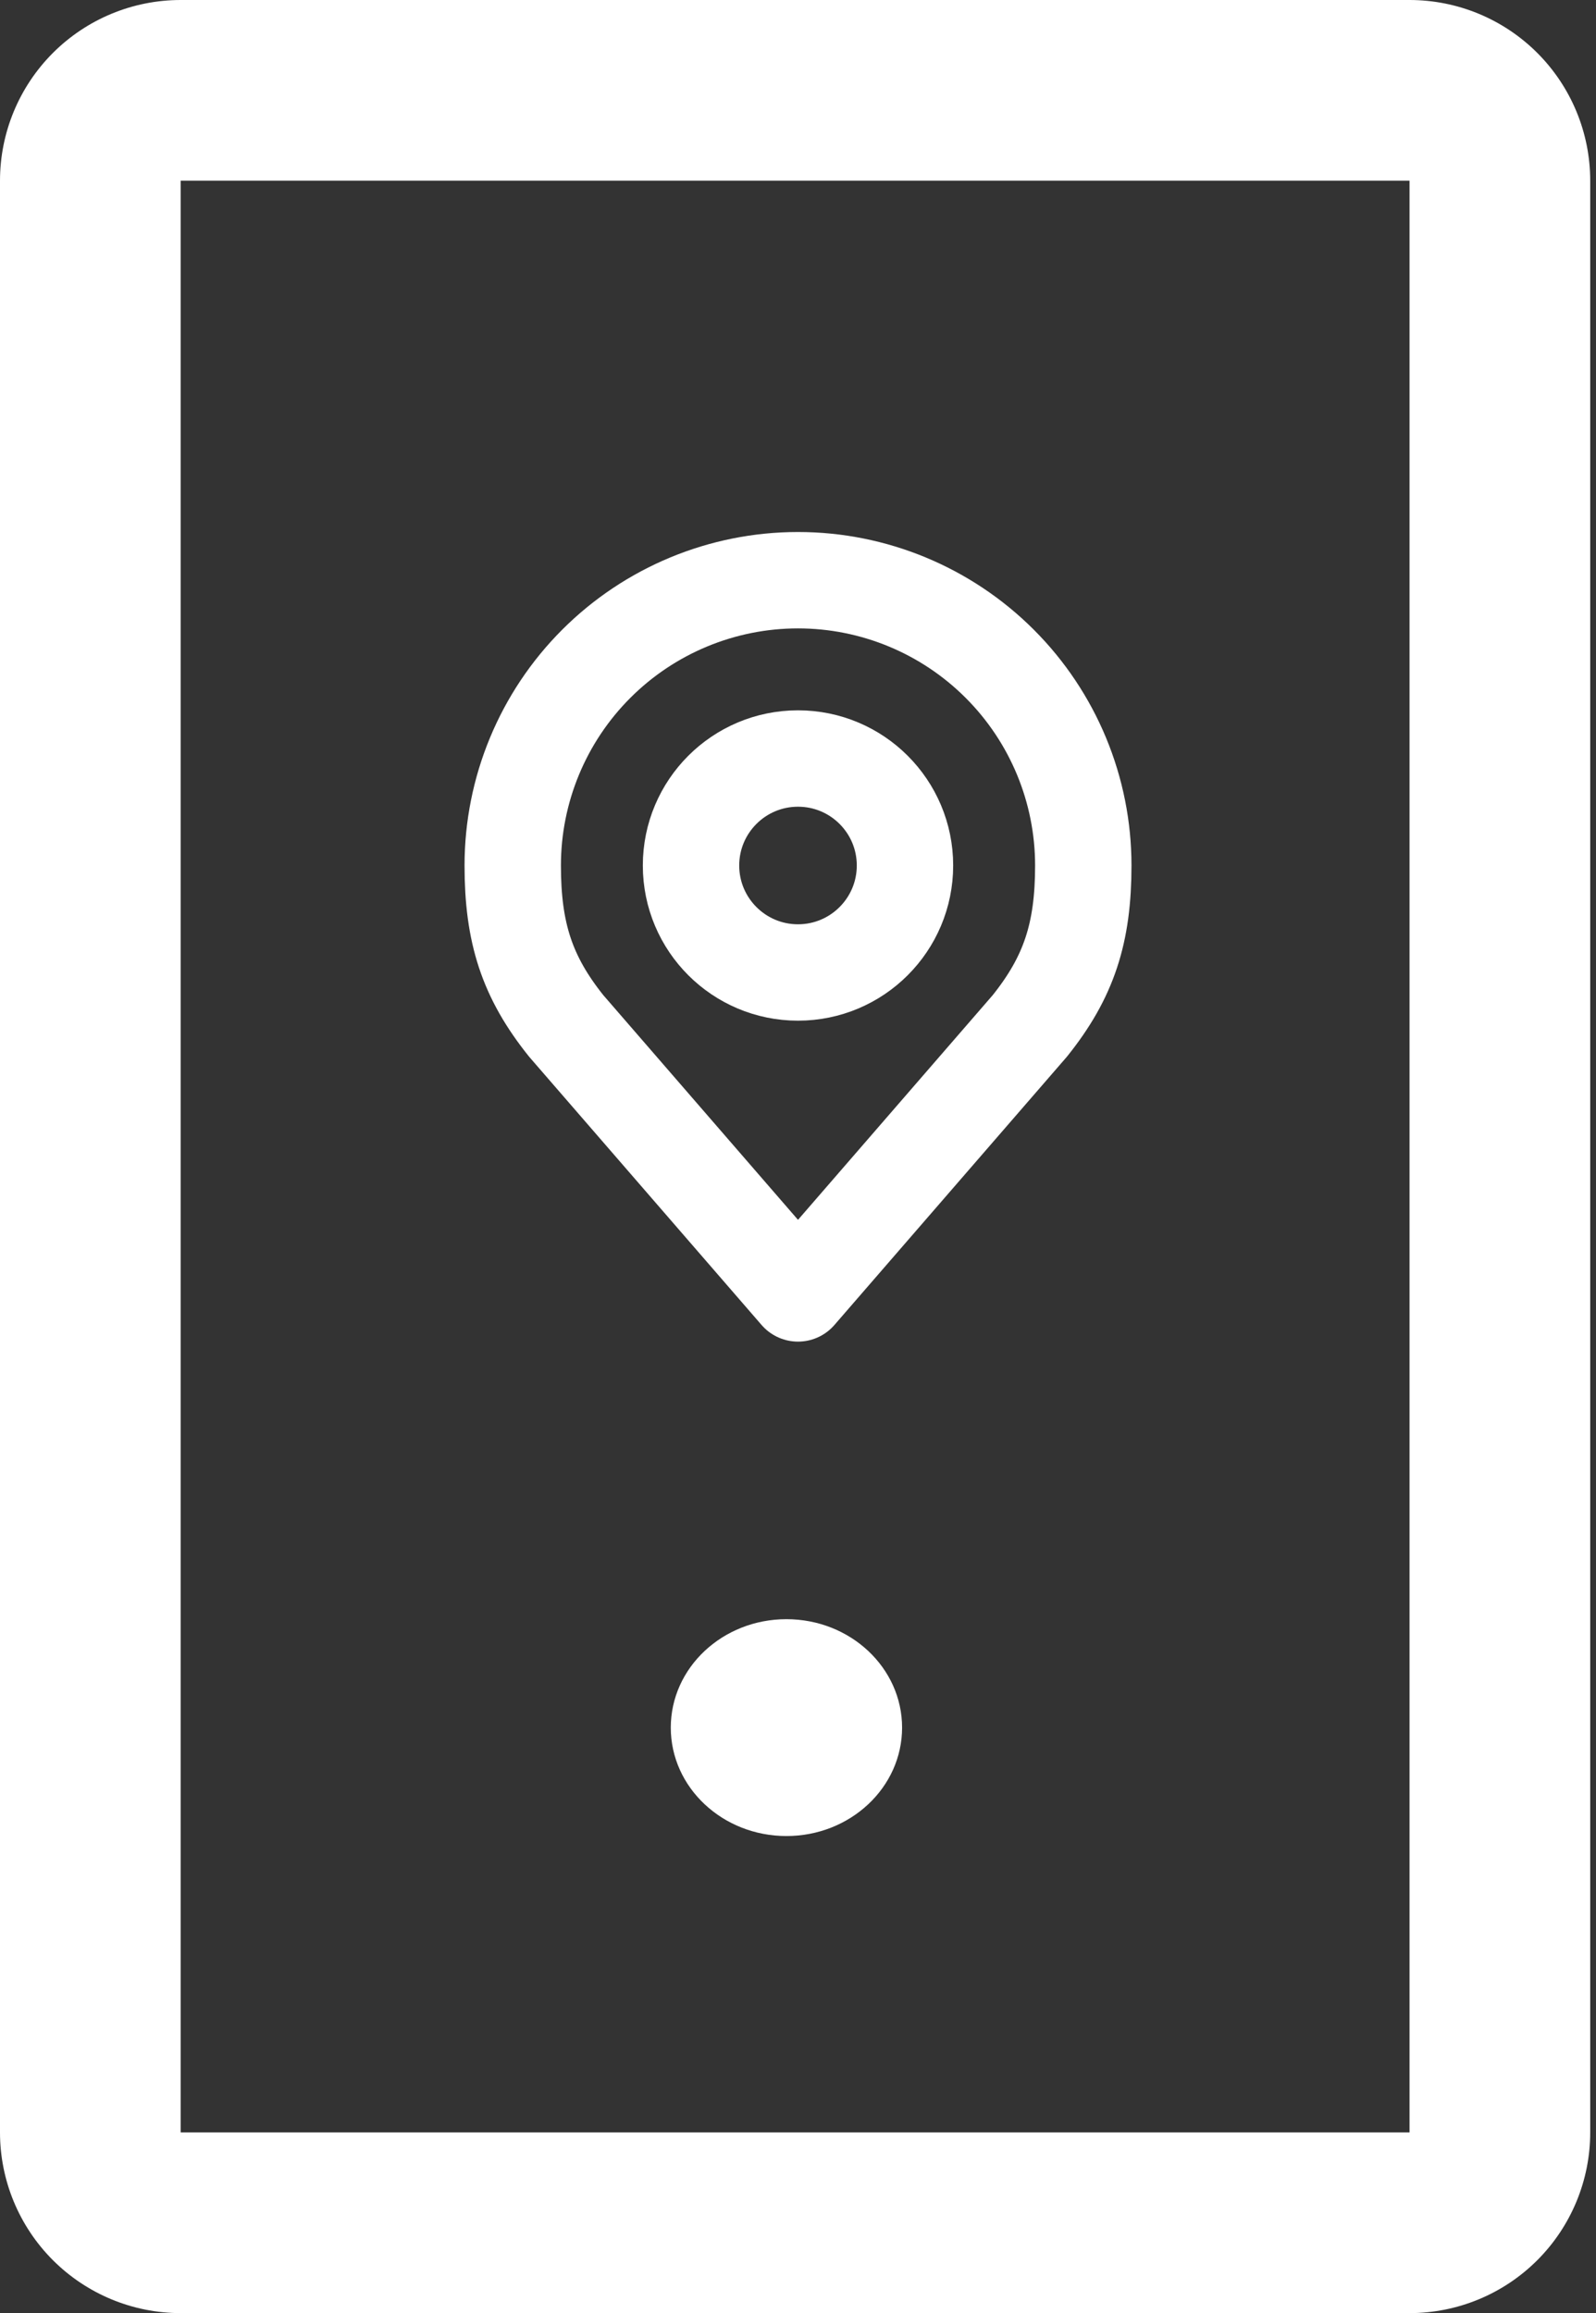
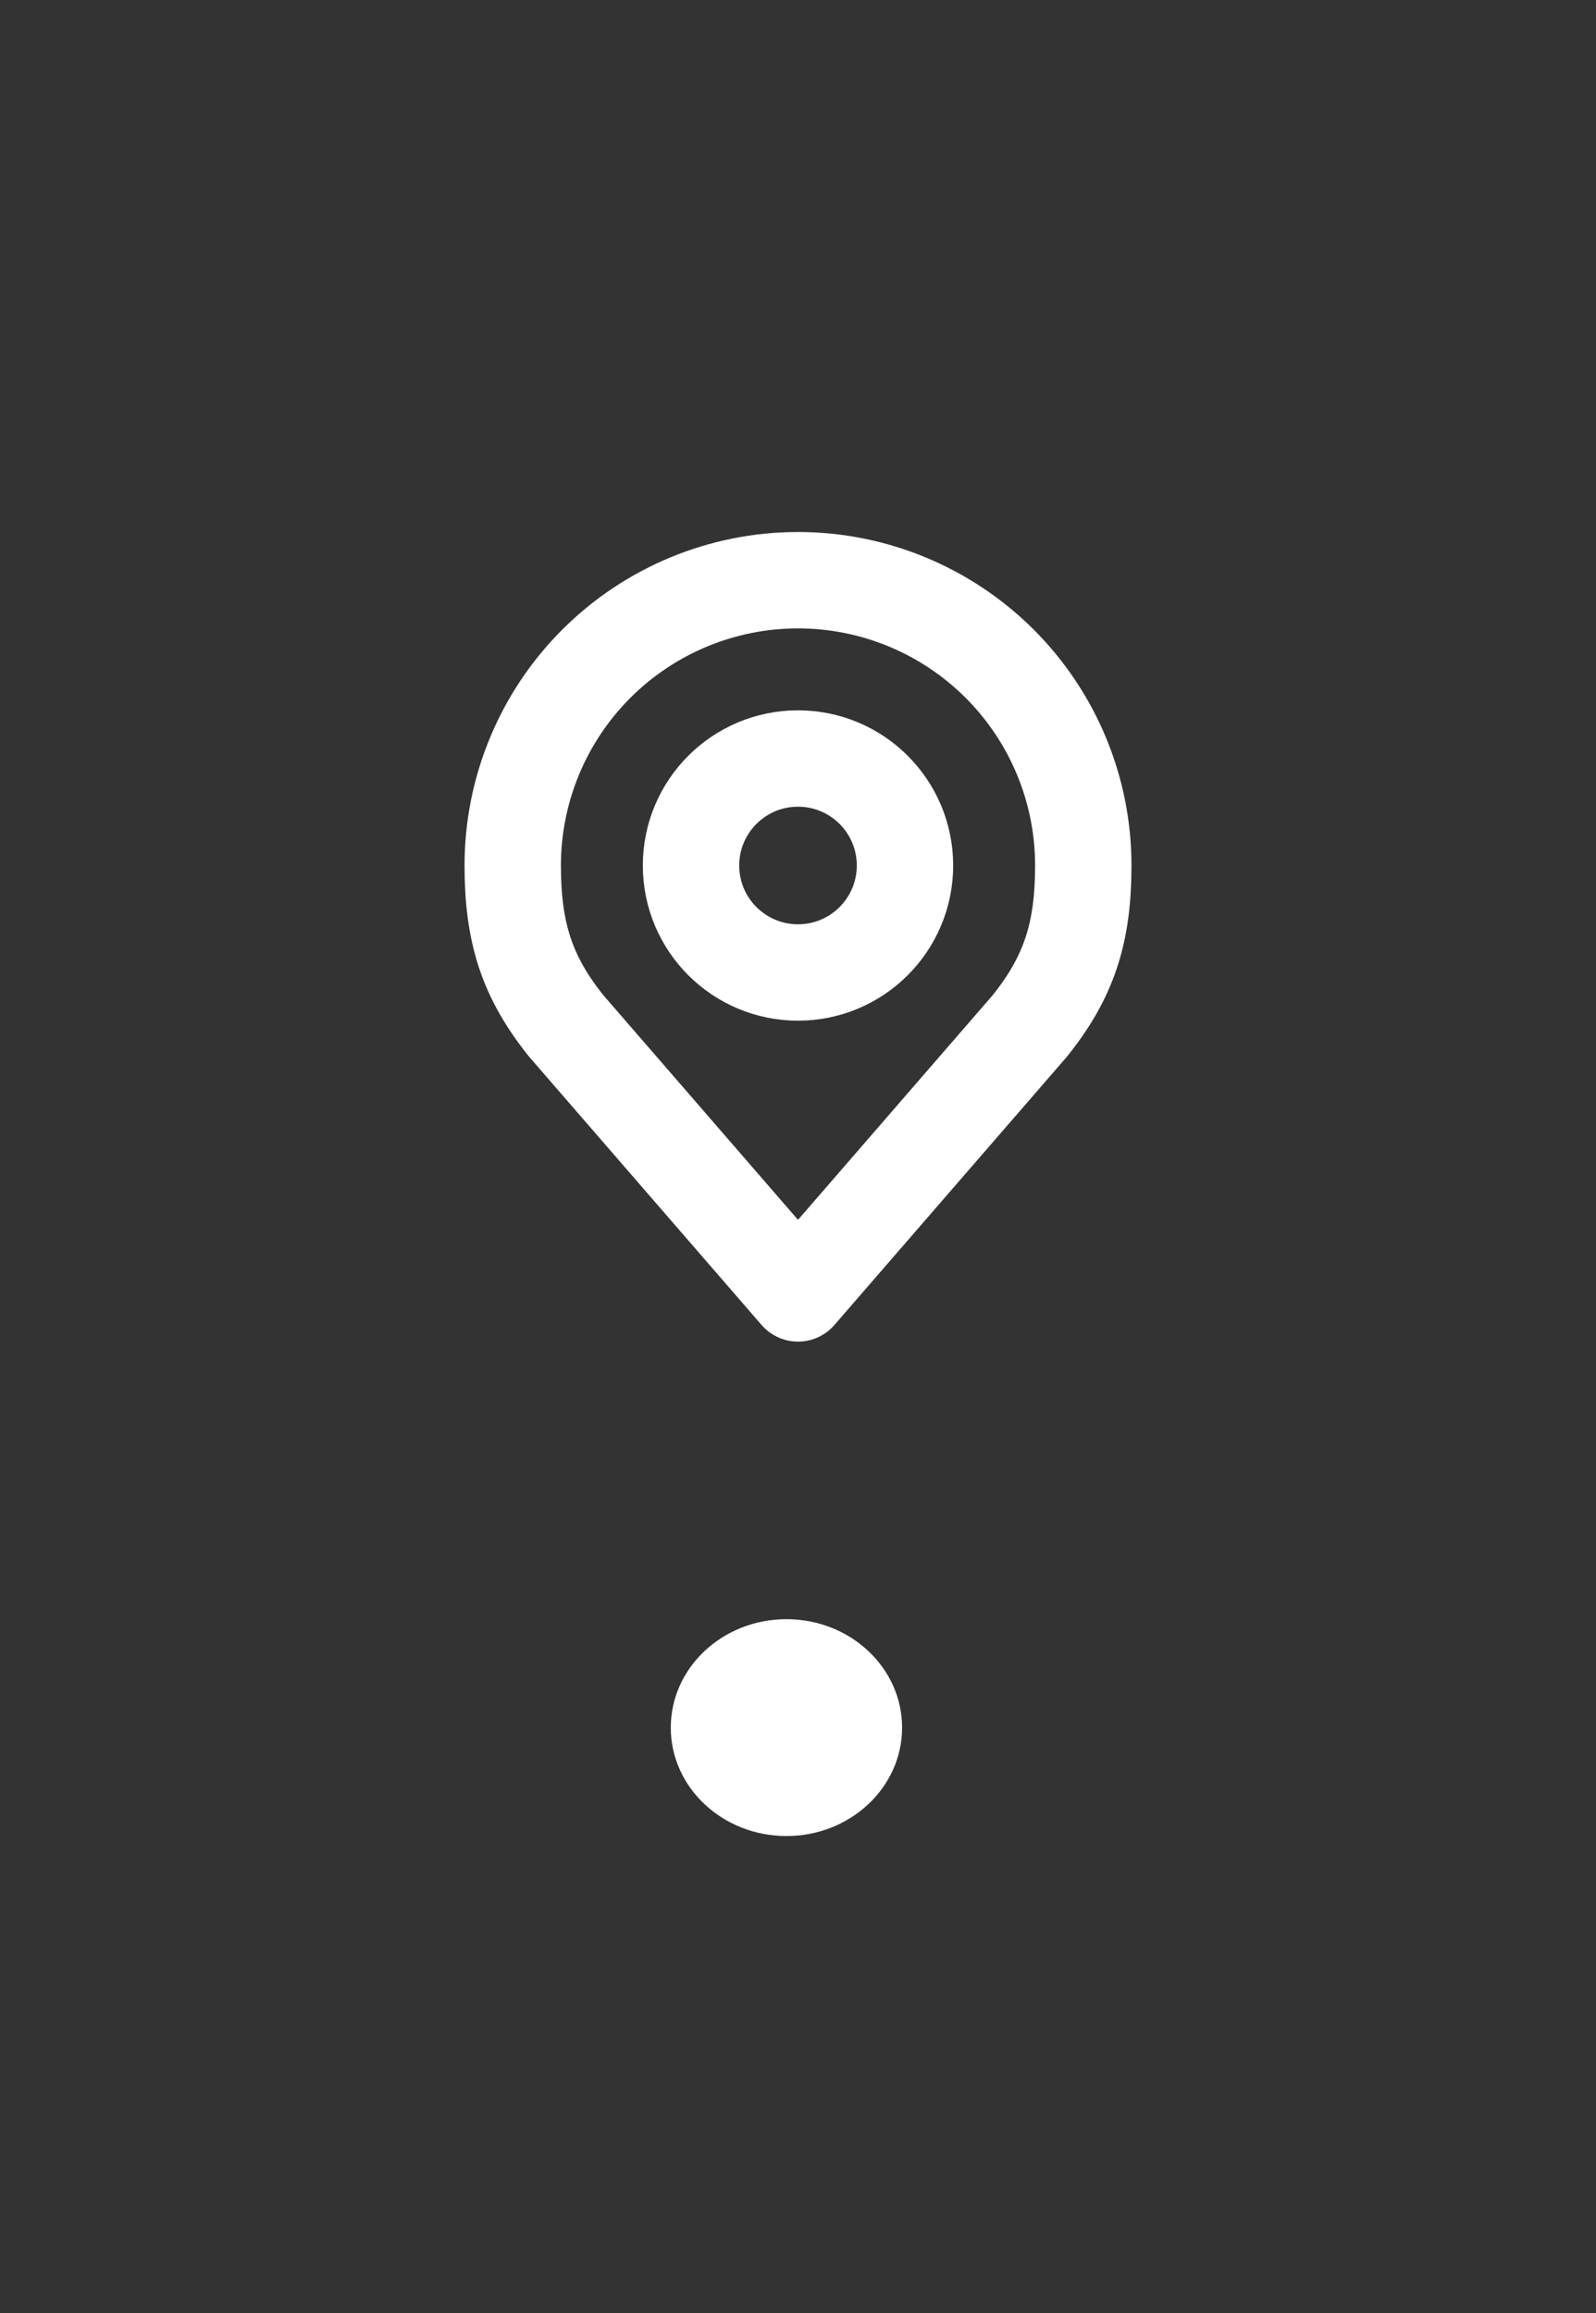
<svg xmlns="http://www.w3.org/2000/svg" width="69" height="100" viewBox="0 0 69 100" fill="none">
  <rect x="0" y="0" width="69" height="100" fill="#333333" stroke="none" />
  <path d="M34 79.375C36.761 79.375 39 77.276 39 74.688C39 72.099 36.761 70 34 70C31.239 70 29 72.099 29 74.688C29 77.276 31.239 79.375 34 79.375Z" fill="white" />
-   <path d="M60.938 0H7.812C5.74 0 3.753 0.823 2.288 2.288C0.823 3.753 0 5.74 0 7.812V92.188C0 94.26 0.823 96.247 2.288 97.712C3.753 99.177 5.74 100 7.812 100H60.938C63.01 100 64.997 99.177 66.462 97.712C67.927 96.247 68.75 94.26 68.75 92.188V7.812C68.75 5.74 67.927 3.753 66.462 2.288C64.997 0.823 63.01 0 60.938 0ZM60.938 92.188H7.812V7.812H60.938V92.188Z" fill="white" />
  <path d="M34.5 42.042C37.054 42.042 39.125 39.971 39.125 37.417C39.125 34.862 37.054 32.792 34.5 32.792C31.946 32.792 29.875 34.862 29.875 37.417C29.875 39.971 31.946 42.042 34.5 42.042Z" stroke="white" stroke-width="4.167" stroke-linecap="round" stroke-linejoin="round" />
  <path d="M34.5 25.083C31.229 25.083 28.092 26.383 25.779 28.696C23.466 31.009 22.167 34.146 22.167 37.417C22.167 40.334 22.787 42.242 24.48 44.354L34.5 55.917L44.521 44.354C46.214 42.242 46.834 40.334 46.834 37.417C46.834 34.146 45.534 31.009 43.221 28.696C40.908 26.383 37.771 25.083 34.5 25.083Z" stroke="white" stroke-width="4.167" stroke-linecap="round" stroke-linejoin="round" />
</svg>